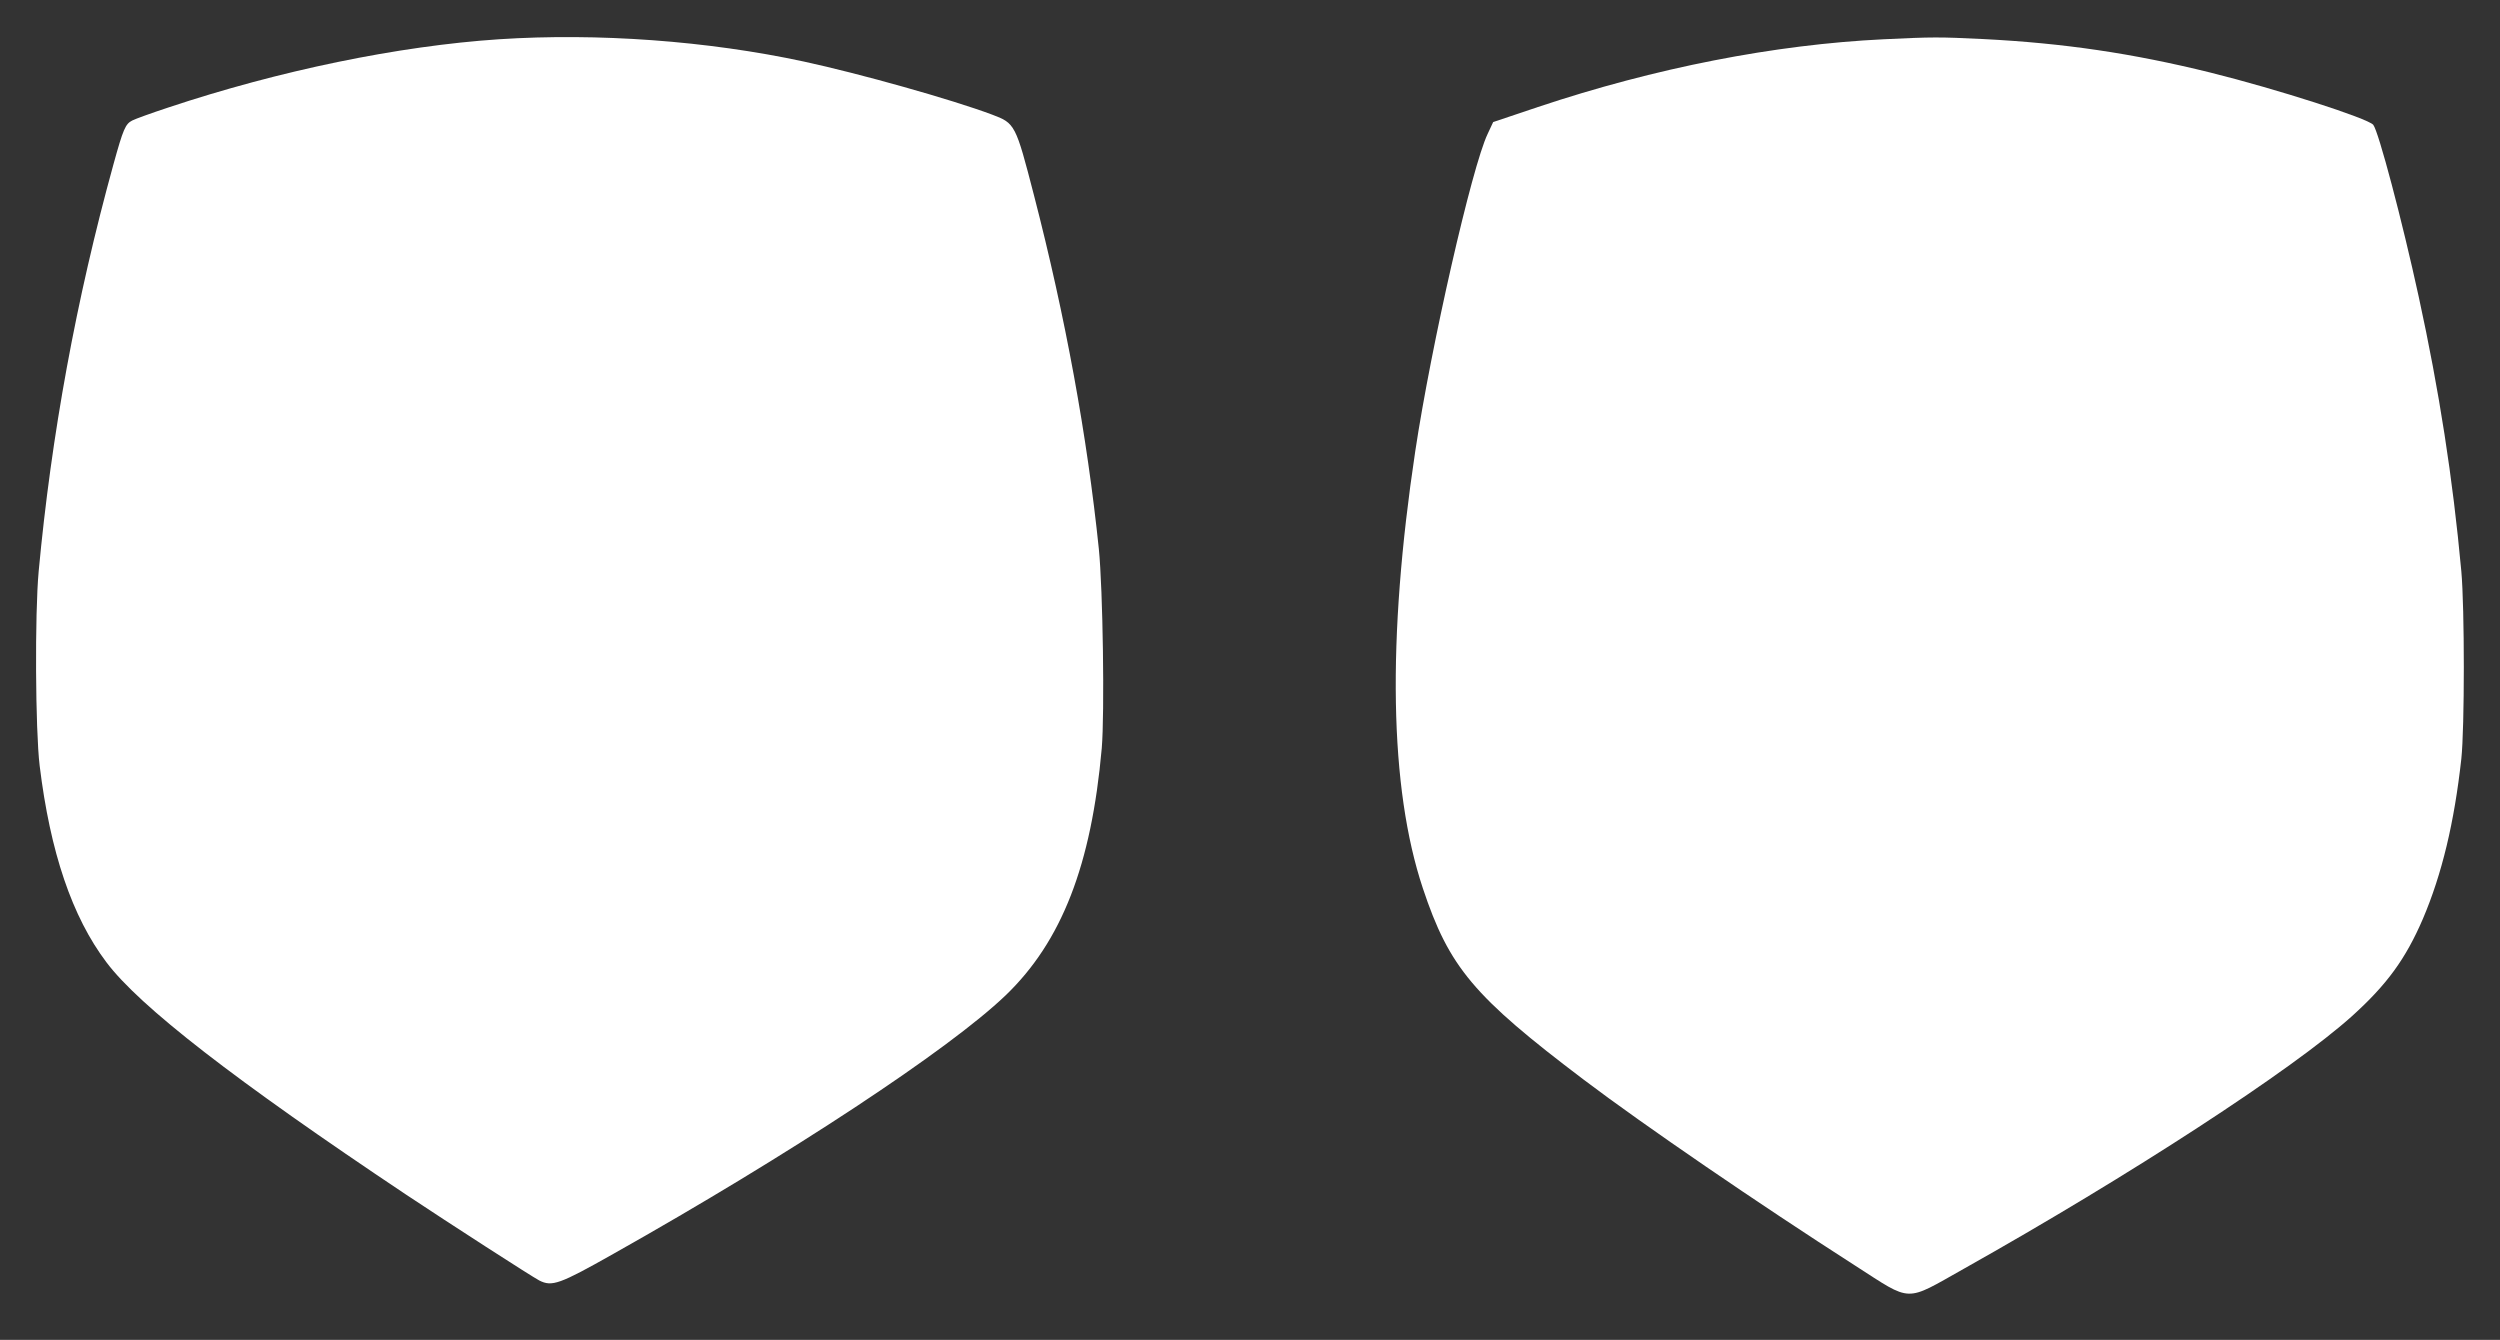
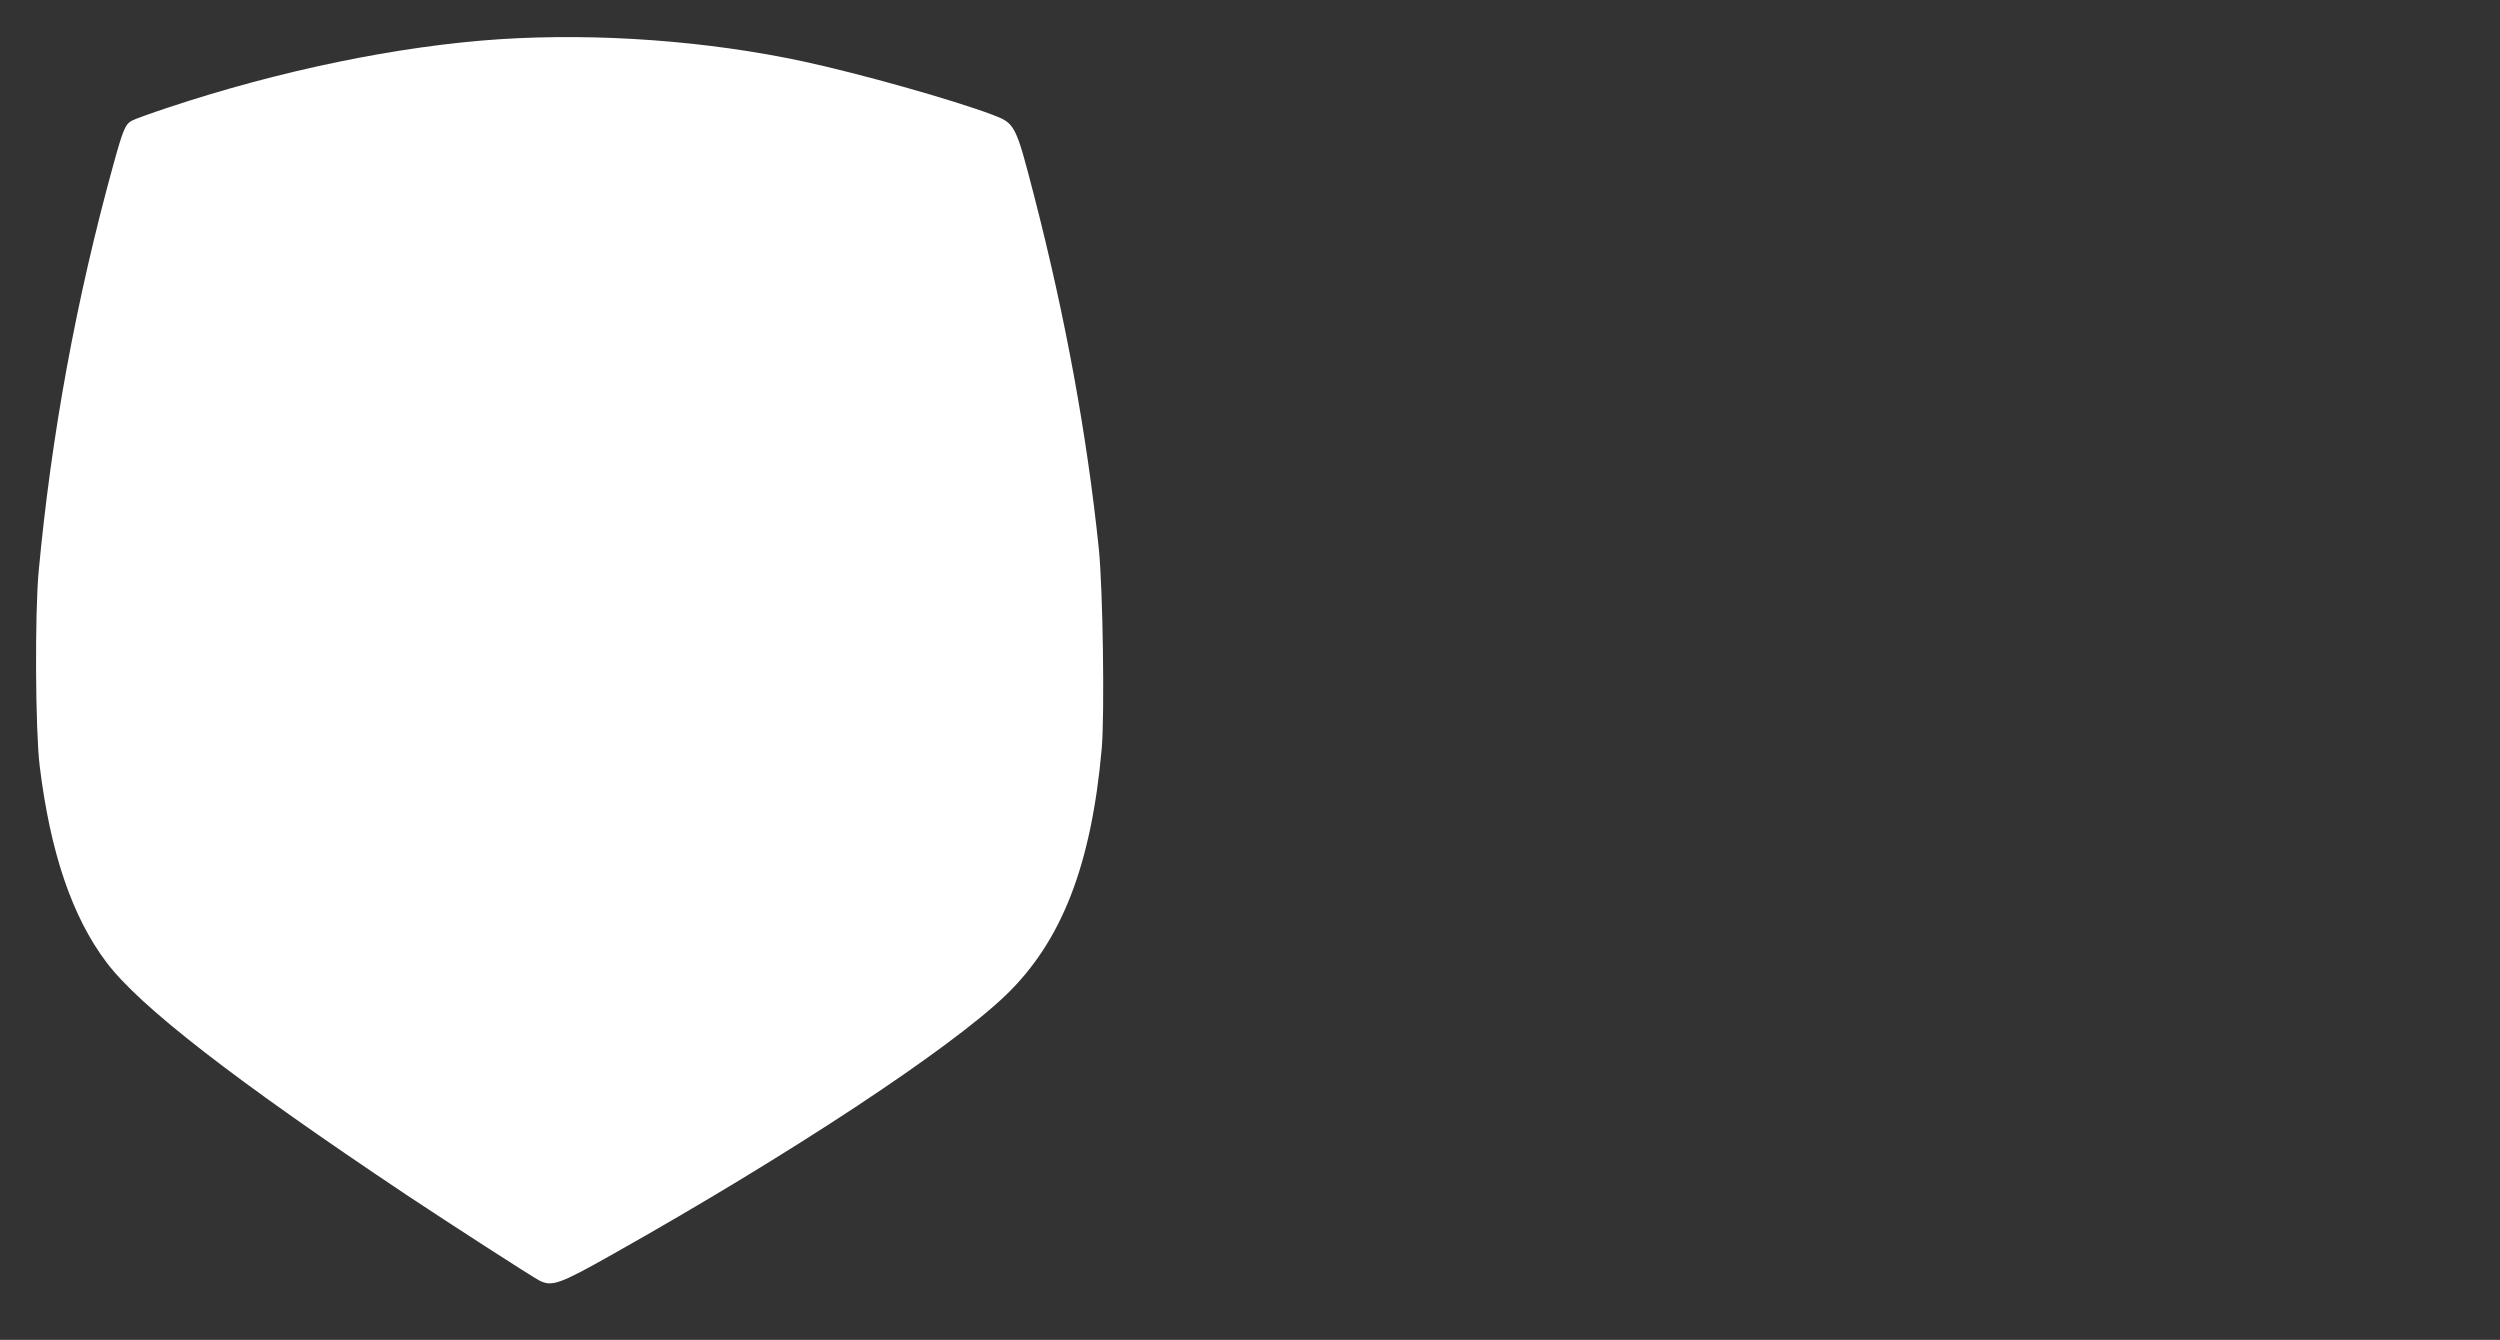
<svg xmlns="http://www.w3.org/2000/svg" version="1.0" width="1280pt" height="686pt" viewBox="0 0 1280 686" preserveAspectRatio="xMidYMid meet">
  <rect x="0" y="0" width="1280" height="686" fill="#333333" stroke="none" />
  <g transform="translate(0,686) scale(0.1,-0.1)" fill="#ffffff" stroke="none">
    <path d="M2555 6659 c-513 -34 -1125 -160 -1695 -350 -85 -28 -168 -58 -183 -66 -35 -18 -46 -43 -96 -224 -191 -692 -318 -1386 -383 -2084 -20 -216 -17 -813 5 -995 54 -443 166 -774 342 -1007 170 -226 656 -603 1535 -1190 221 -147 641 -418 681 -439 65 -33 103 -20 379 136 906 510 1719 1046 2009 1324 287 276 439 667 492 1265 15 179 6 813 -15 1021 -60 579 -170 1183 -332 1810 -94 364 -97 369 -214 413 -208 78 -678 210 -965 272 -492 106 -1055 147 -1560 114z" />
-     <path d="M9645 6659 c-559 -27 -1169 -146 -1771 -347 l-229 -77 -28 -60 c-81 -169 -290 -1087 -371 -1626 -145 -965 -132 -1723 39 -2237 135 -405 259 -553 825 -981 304 -230 894 -634 1390 -952 293 -188 249 -187 555 -15 851 478 1684 1020 1989 1295 178 161 273 292 361 496 98 230 161 494 197 820 17 158 17 772 0 960 -44 479 -113 923 -218 1405 -85 391 -206 848 -233 881 -28 33 -490 182 -836 268 -397 98 -748 150 -1160 171 -228 11 -258 11 -510 -1z" />
  </g>
</svg>